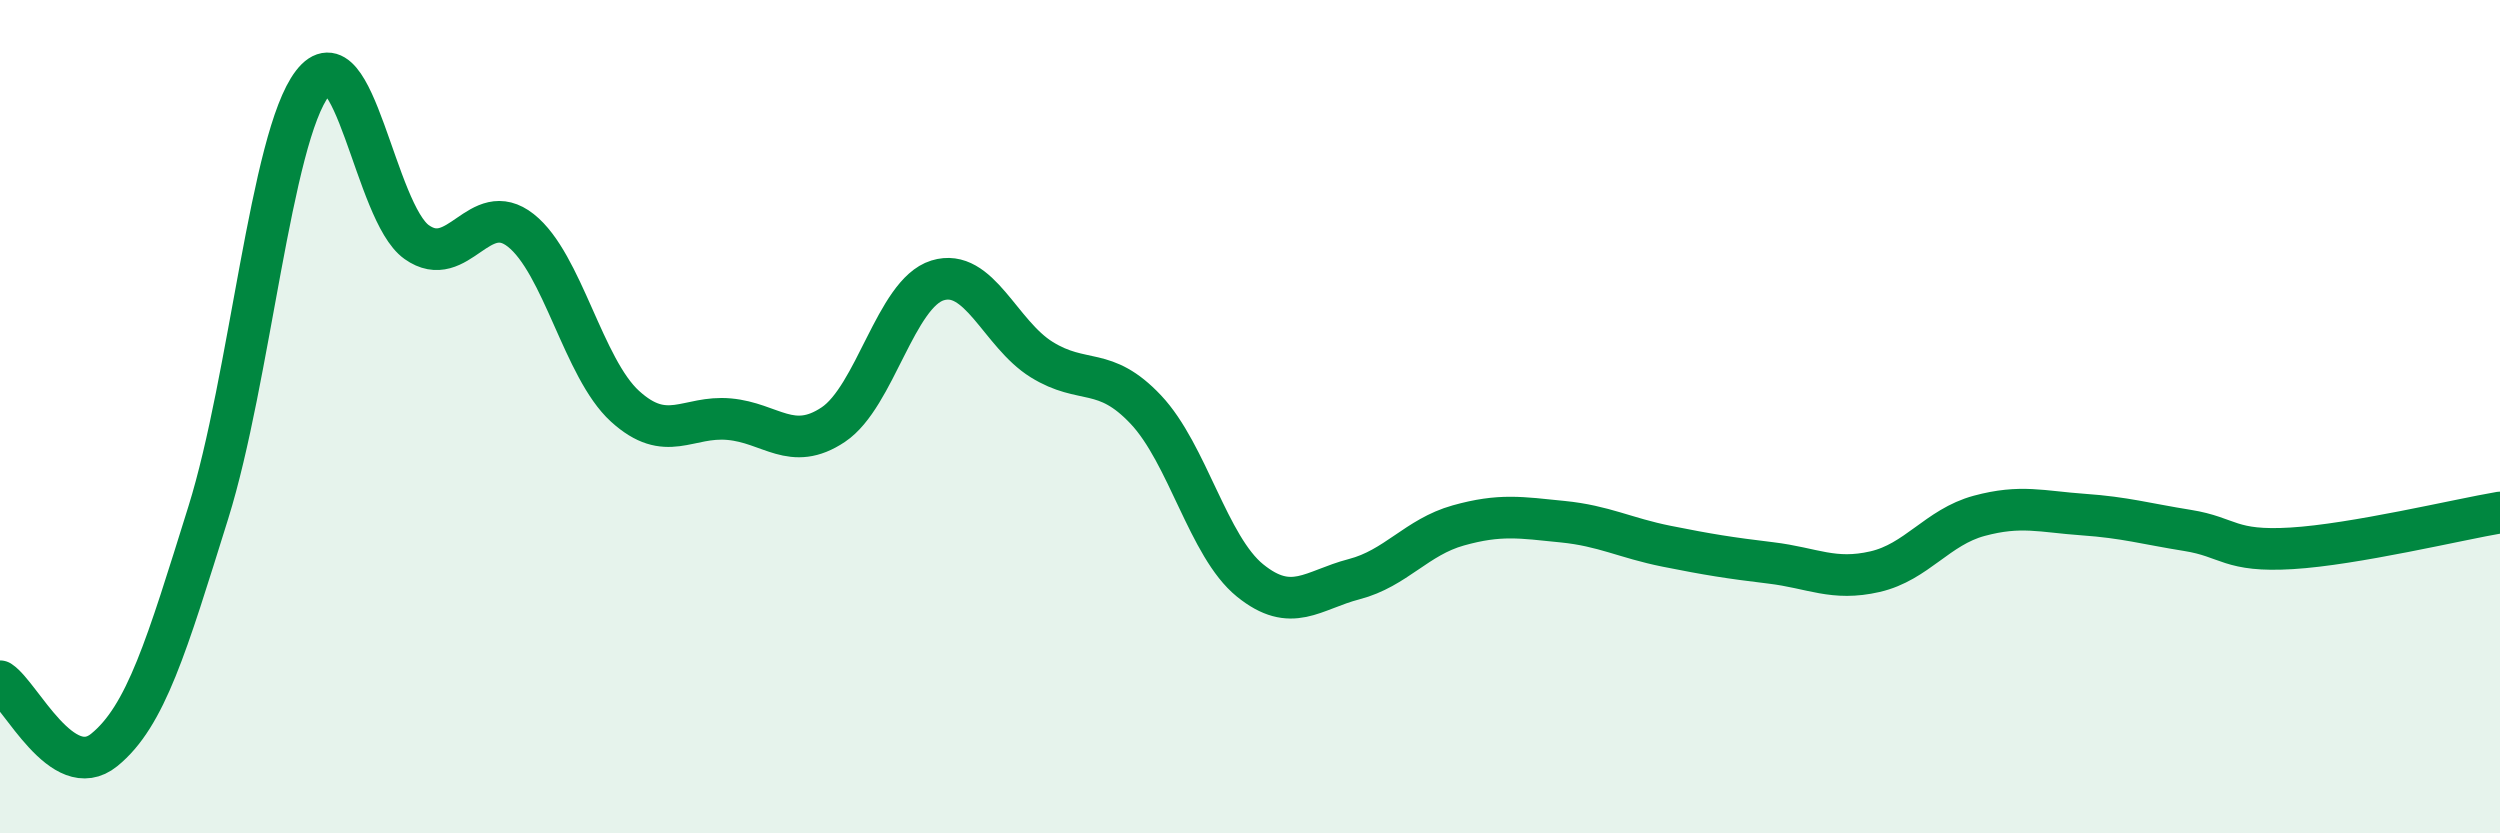
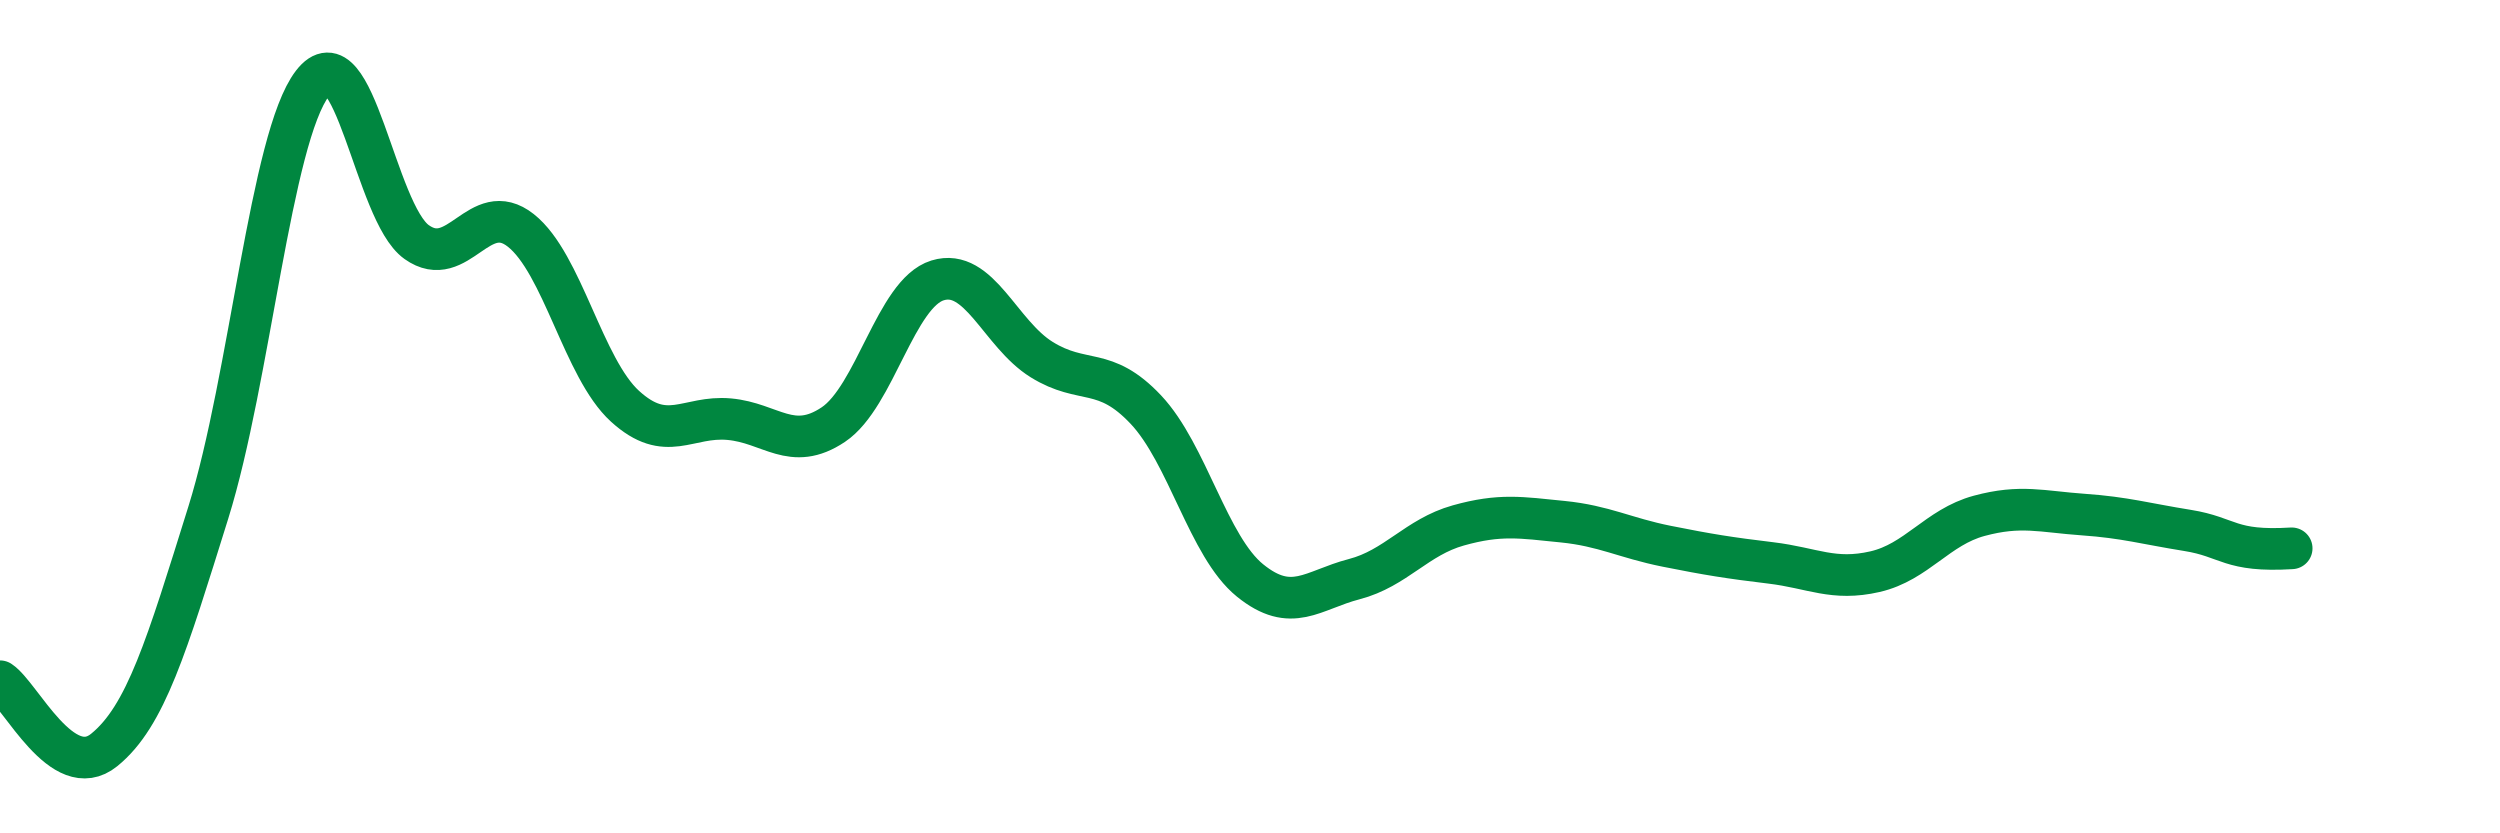
<svg xmlns="http://www.w3.org/2000/svg" width="60" height="20" viewBox="0 0 60 20">
-   <path d="M 0,16.35 C 0.5,16.68 1.5,18.81 2.5,18 C 3.5,17.19 4,15.5 5,12.3 C 6,9.1 6.5,3.3 7.5,2 C 8.5,0.7 9,5.1 10,5.81 C 11,6.52 11.5,4.74 12.5,5.53 C 13.5,6.32 14,8.84 15,9.75 C 16,10.66 16.5,9.97 17.5,10.06 C 18.5,10.15 19,10.86 20,10.19 C 21,9.52 21.5,7.04 22.5,6.73 C 23.5,6.42 24,8.01 25,8.63 C 26,9.25 26.5,8.77 27.5,9.83 C 28.5,10.89 29,13.12 30,13.93 C 31,14.74 31.5,14.16 32.5,13.9 C 33.5,13.64 34,12.89 35,12.61 C 36,12.33 36.5,12.42 37.5,12.52 C 38.5,12.62 39,12.91 40,13.11 C 41,13.31 41.5,13.39 42.5,13.51 C 43.5,13.63 44,13.95 45,13.72 C 46,13.49 46.5,12.65 47.5,12.38 C 48.5,12.11 49,12.28 50,12.35 C 51,12.42 51.5,12.57 52.5,12.73 C 53.5,12.89 53.5,13.25 55,13.16 C 56.5,13.07 59,12.47 60,12.3L60 20L0 20Z" fill="#008740" opacity="0.1" stroke-linecap="round" stroke-linejoin="round" />
-   <path d="M 0,16.35 C 0.5,16.68 1.5,18.81 2.5,18 C 3.5,17.19 4,15.5 5,12.3 C 6,9.1 6.5,3.3 7.5,2 C 8.5,0.7 9,5.1 10,5.81 C 11,6.52 11.5,4.74 12.5,5.53 C 13.5,6.32 14,8.84 15,9.75 C 16,10.66 16.5,9.97 17.5,10.06 C 18.5,10.15 19,10.86 20,10.19 C 21,9.52 21.5,7.04 22.5,6.73 C 23.5,6.42 24,8.01 25,8.63 C 26,9.25 26.5,8.77 27.5,9.83 C 28.5,10.89 29,13.12 30,13.93 C 31,14.74 31.5,14.16 32.5,13.9 C 33.5,13.64 34,12.89 35,12.61 C 36,12.33 36.5,12.42 37.5,12.52 C 38.5,12.62 39,12.91 40,13.11 C 41,13.31 41.5,13.39 42.5,13.51 C 43.5,13.63 44,13.95 45,13.72 C 46,13.49 46.5,12.65 47.5,12.38 C 48.5,12.11 49,12.28 50,12.35 C 51,12.42 51.5,12.57 52.5,12.73 C 53.5,12.89 53.5,13.25 55,13.16 C 56.5,13.07 59,12.47 60,12.3" stroke="#008740" stroke-width="1" fill="none" stroke-linecap="round" stroke-linejoin="round" />
+   <path d="M 0,16.35 C 0.5,16.68 1.5,18.81 2.5,18 C 3.5,17.19 4,15.5 5,12.3 C 6,9.1 6.5,3.3 7.5,2 C 8.5,0.7 9,5.1 10,5.81 C 11,6.52 11.5,4.74 12.5,5.53 C 13.5,6.32 14,8.84 15,9.75 C 16,10.66 16.5,9.97 17.5,10.06 C 18.5,10.15 19,10.86 20,10.19 C 21,9.52 21.5,7.04 22.5,6.73 C 23.5,6.42 24,8.01 25,8.63 C 26,9.25 26.5,8.77 27.5,9.83 C 28.5,10.89 29,13.12 30,13.93 C 31,14.74 31.5,14.16 32.5,13.9 C 33.5,13.64 34,12.89 35,12.61 C 36,12.33 36.5,12.42 37.5,12.52 C 38.5,12.62 39,12.91 40,13.11 C 41,13.31 41.5,13.39 42.5,13.51 C 43.5,13.63 44,13.95 45,13.72 C 46,13.49 46.5,12.65 47.5,12.38 C 48.5,12.11 49,12.28 50,12.35 C 51,12.42 51.5,12.57 52.5,12.73 C 53.5,12.89 53.5,13.25 55,13.16 " stroke="#008740" stroke-width="1" fill="none" stroke-linecap="round" stroke-linejoin="round" />
</svg>